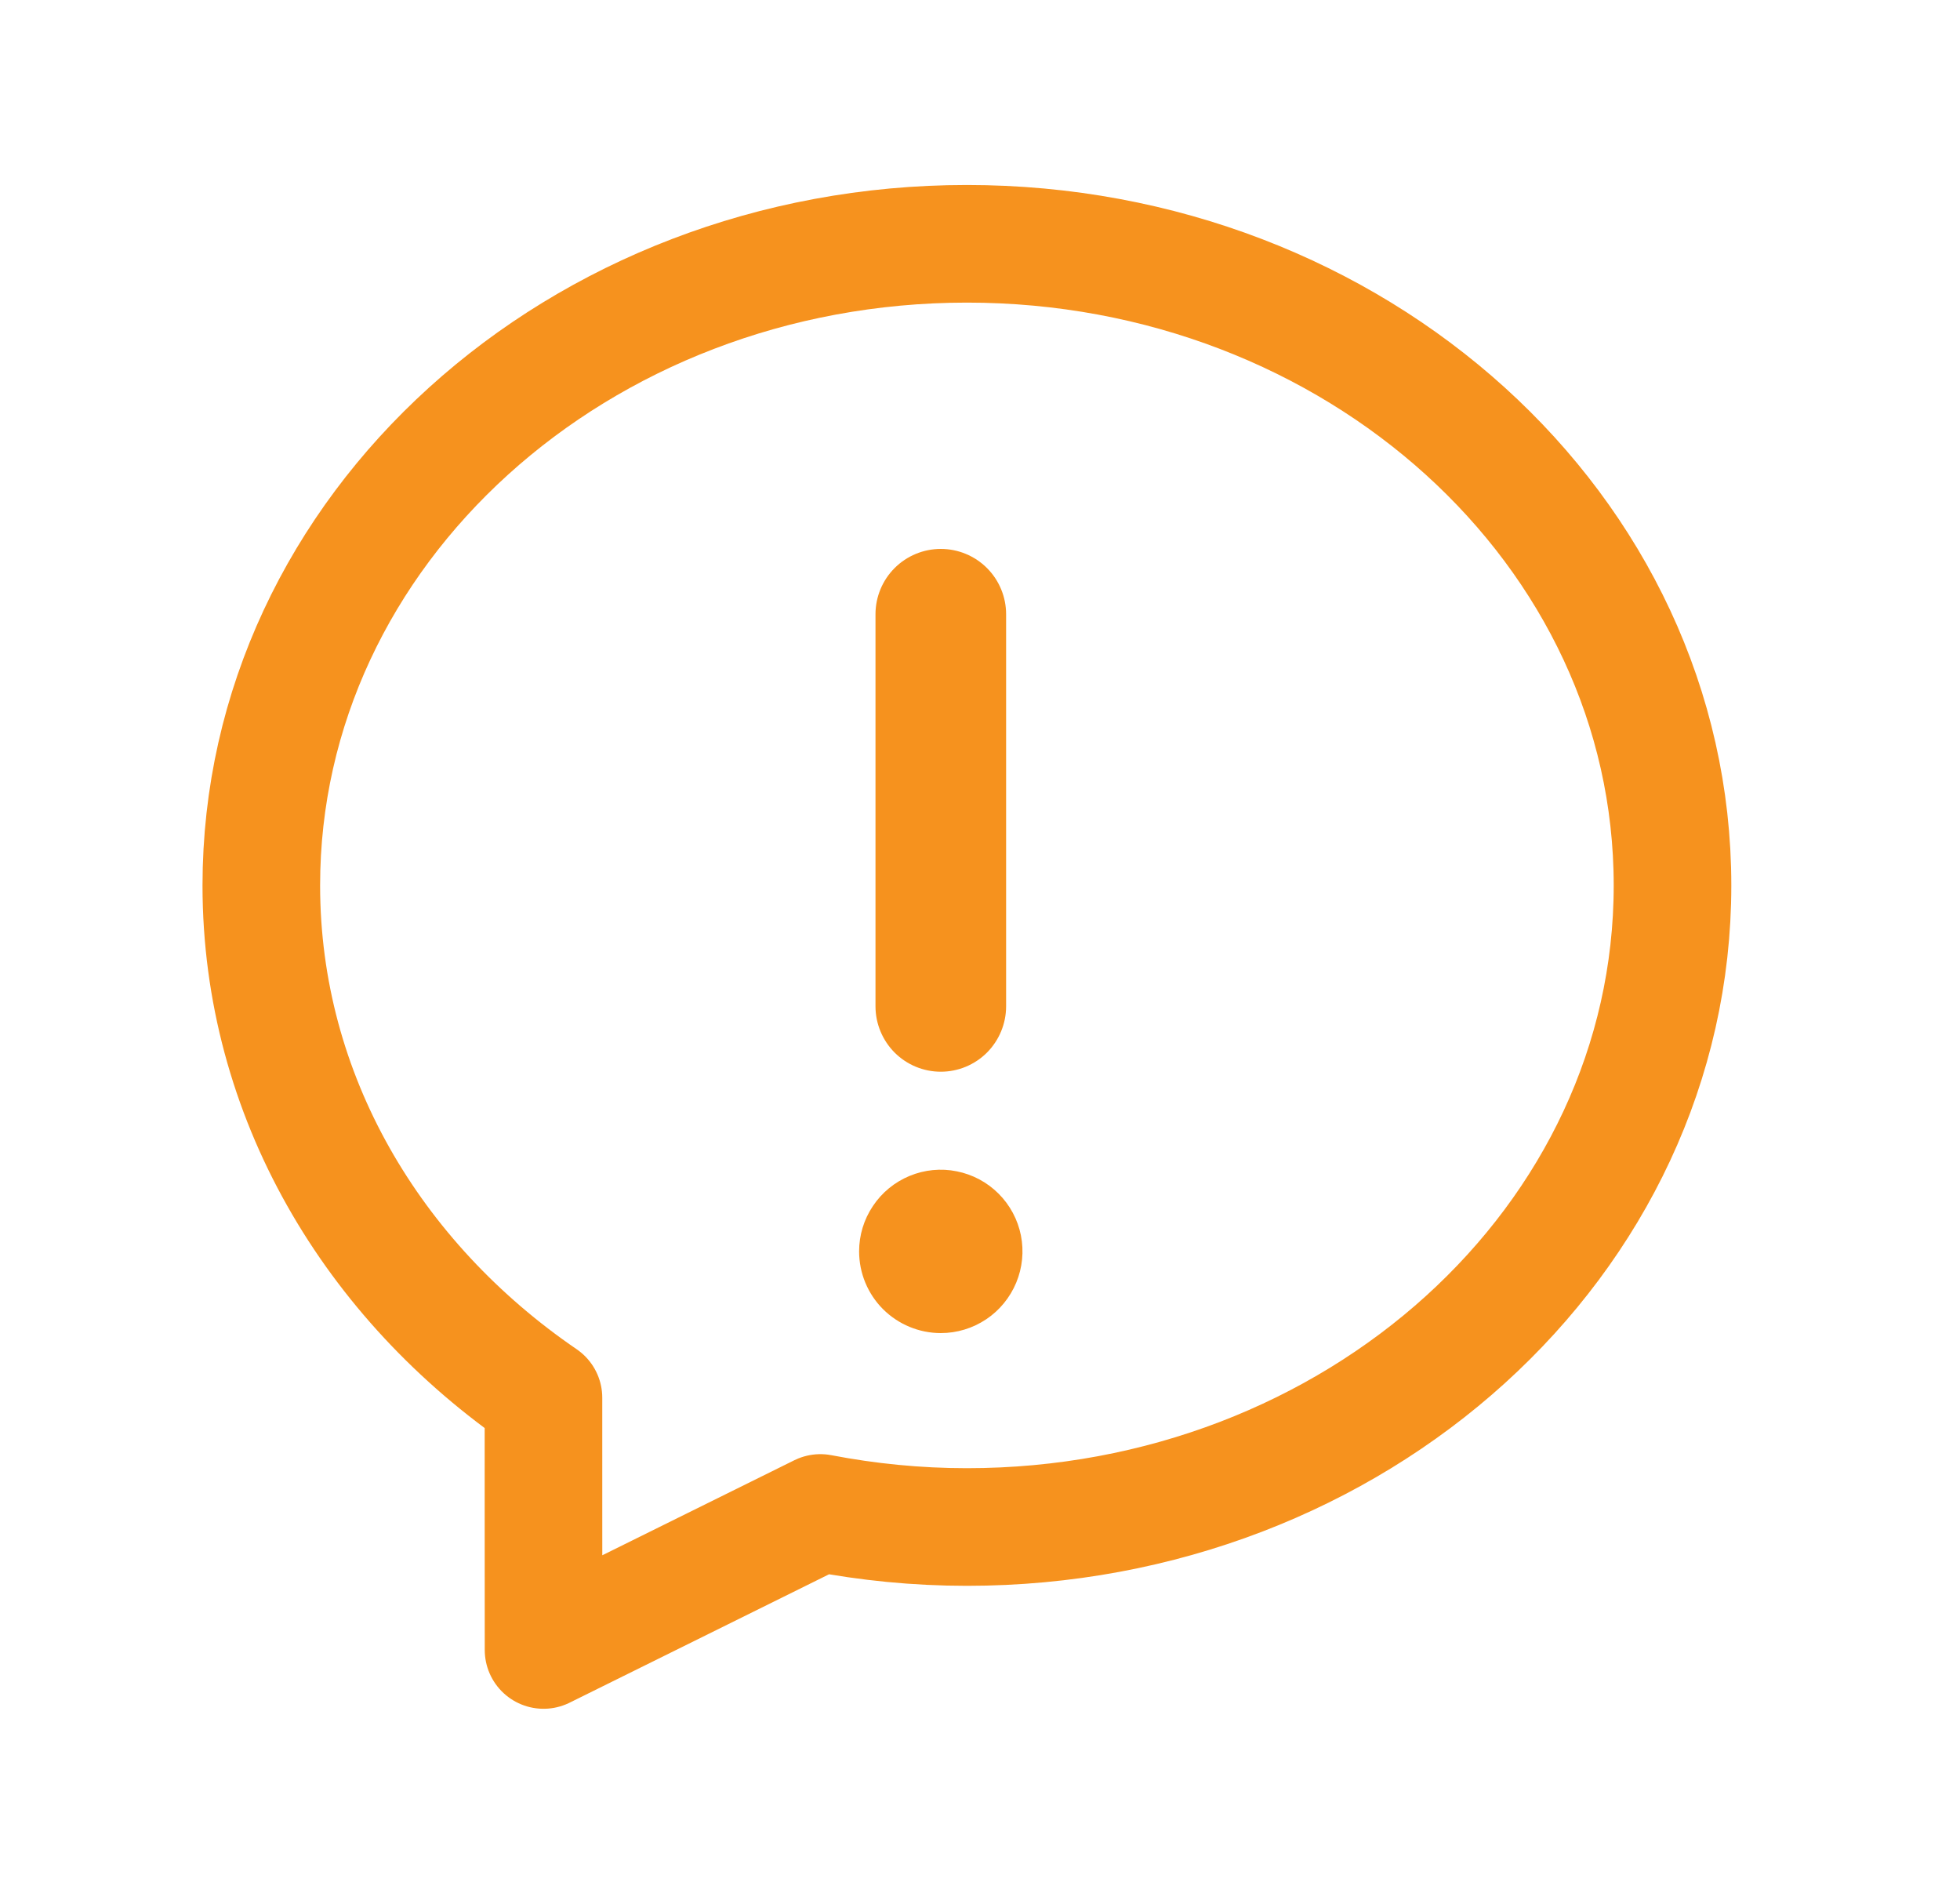
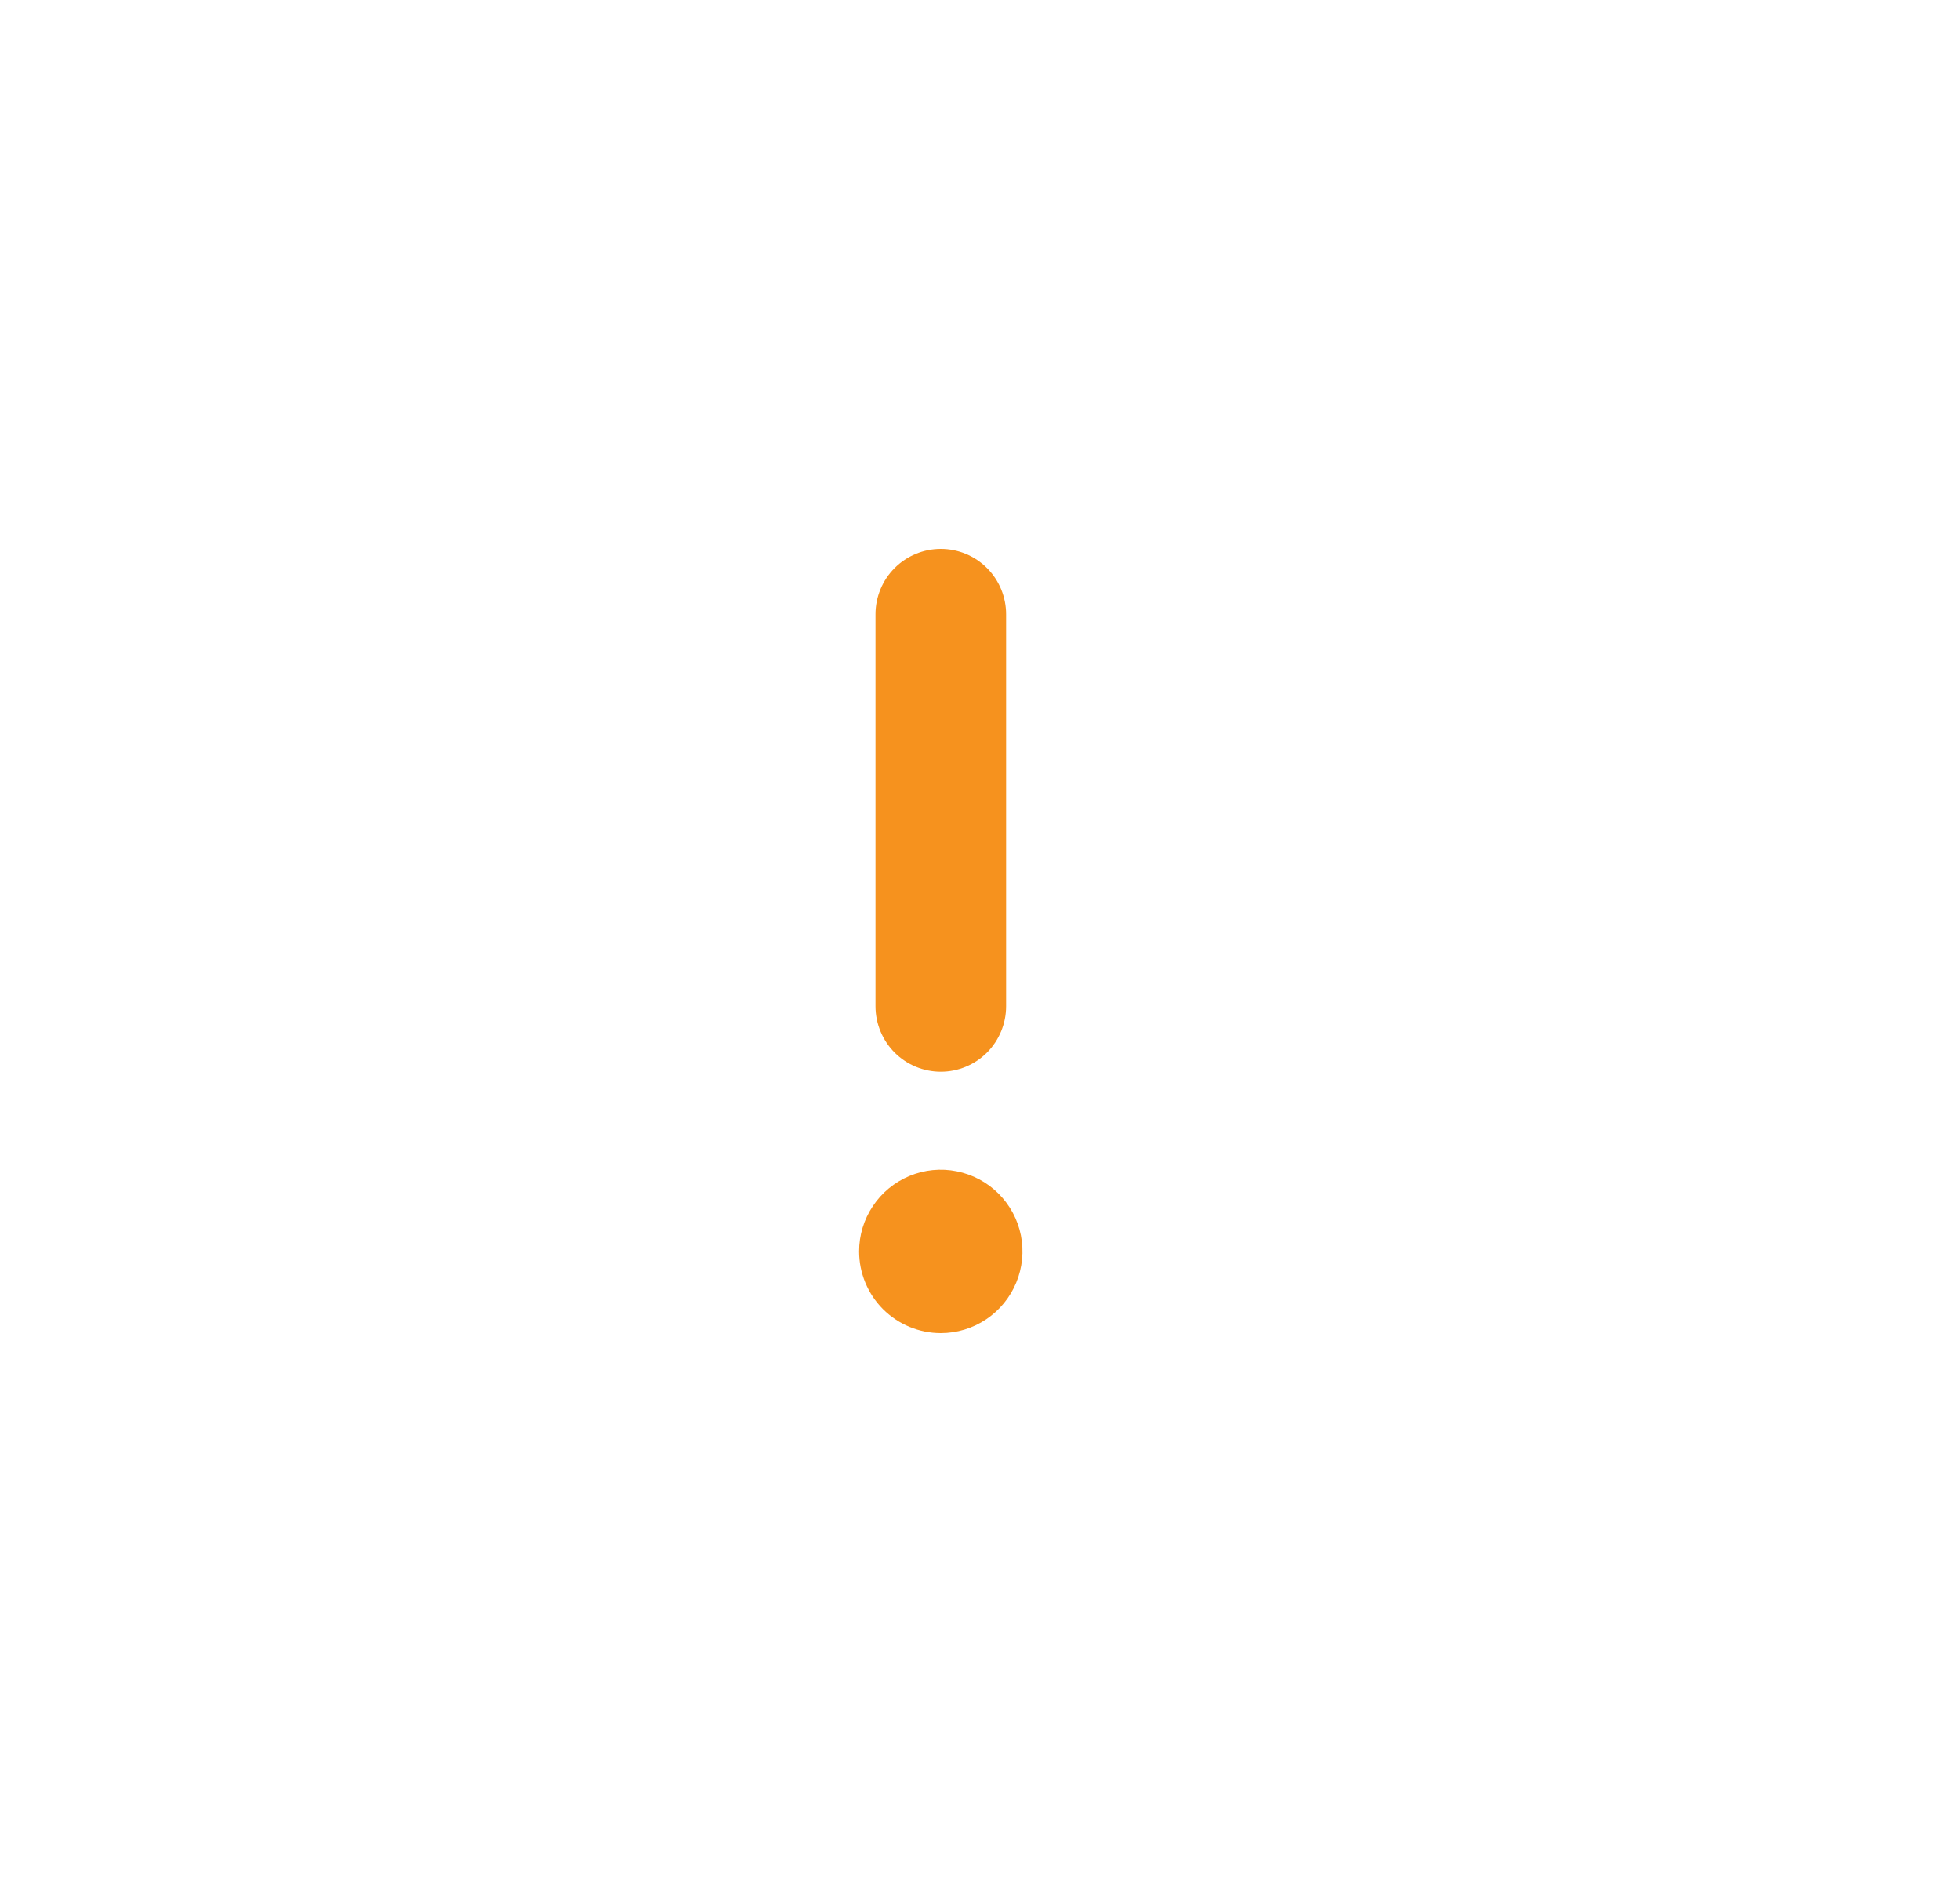
<svg xmlns="http://www.w3.org/2000/svg" width="25" height="24" viewBox="0 0 25 24" fill="none">
-   <path fill-rule="evenodd" clip-rule="evenodd" d="M3.333 11.291C3.333 13.974 4.753 16.336 6.932 17.825C6.931 18.68 6.933 19.832 6.933 21.041L10.464 19.294C11.068 19.41 11.692 19.473 12.333 19.473C17.285 19.473 21.333 15.83 21.333 11.291C21.333 6.752 17.285 3.109 12.333 3.109C7.381 3.109 3.333 6.752 3.333 11.291Z" stroke="#F6921E" stroke-width="1.5" stroke-linecap="round" stroke-linejoin="round" />
  <path d="M12 13.667C12.221 13.667 12.433 13.579 12.589 13.423C12.745 13.266 12.833 13.054 12.833 12.833V7.833C12.833 7.612 12.745 7.4 12.589 7.244C12.433 7.088 12.221 7 12 7C11.779 7 11.567 7.088 11.411 7.244C11.255 7.4 11.167 7.612 11.167 7.833V12.833C11.167 13.054 11.255 13.266 11.411 13.423C11.567 13.579 11.779 13.667 12 13.667ZM12 17C12.206 17 12.407 16.939 12.579 16.824C12.75 16.71 12.883 16.547 12.962 16.357C13.041 16.167 13.062 15.957 13.022 15.755C12.982 15.553 12.882 15.367 12.737 15.222C12.591 15.076 12.405 14.977 12.203 14.937C12.001 14.896 11.792 14.917 11.601 14.996C11.411 15.075 11.248 15.208 11.134 15.38C11.019 15.551 10.958 15.752 10.958 15.958C10.958 16.235 11.068 16.5 11.263 16.695C11.459 16.89 11.724 17 12 17Z" fill="#F6921E" />
</svg>